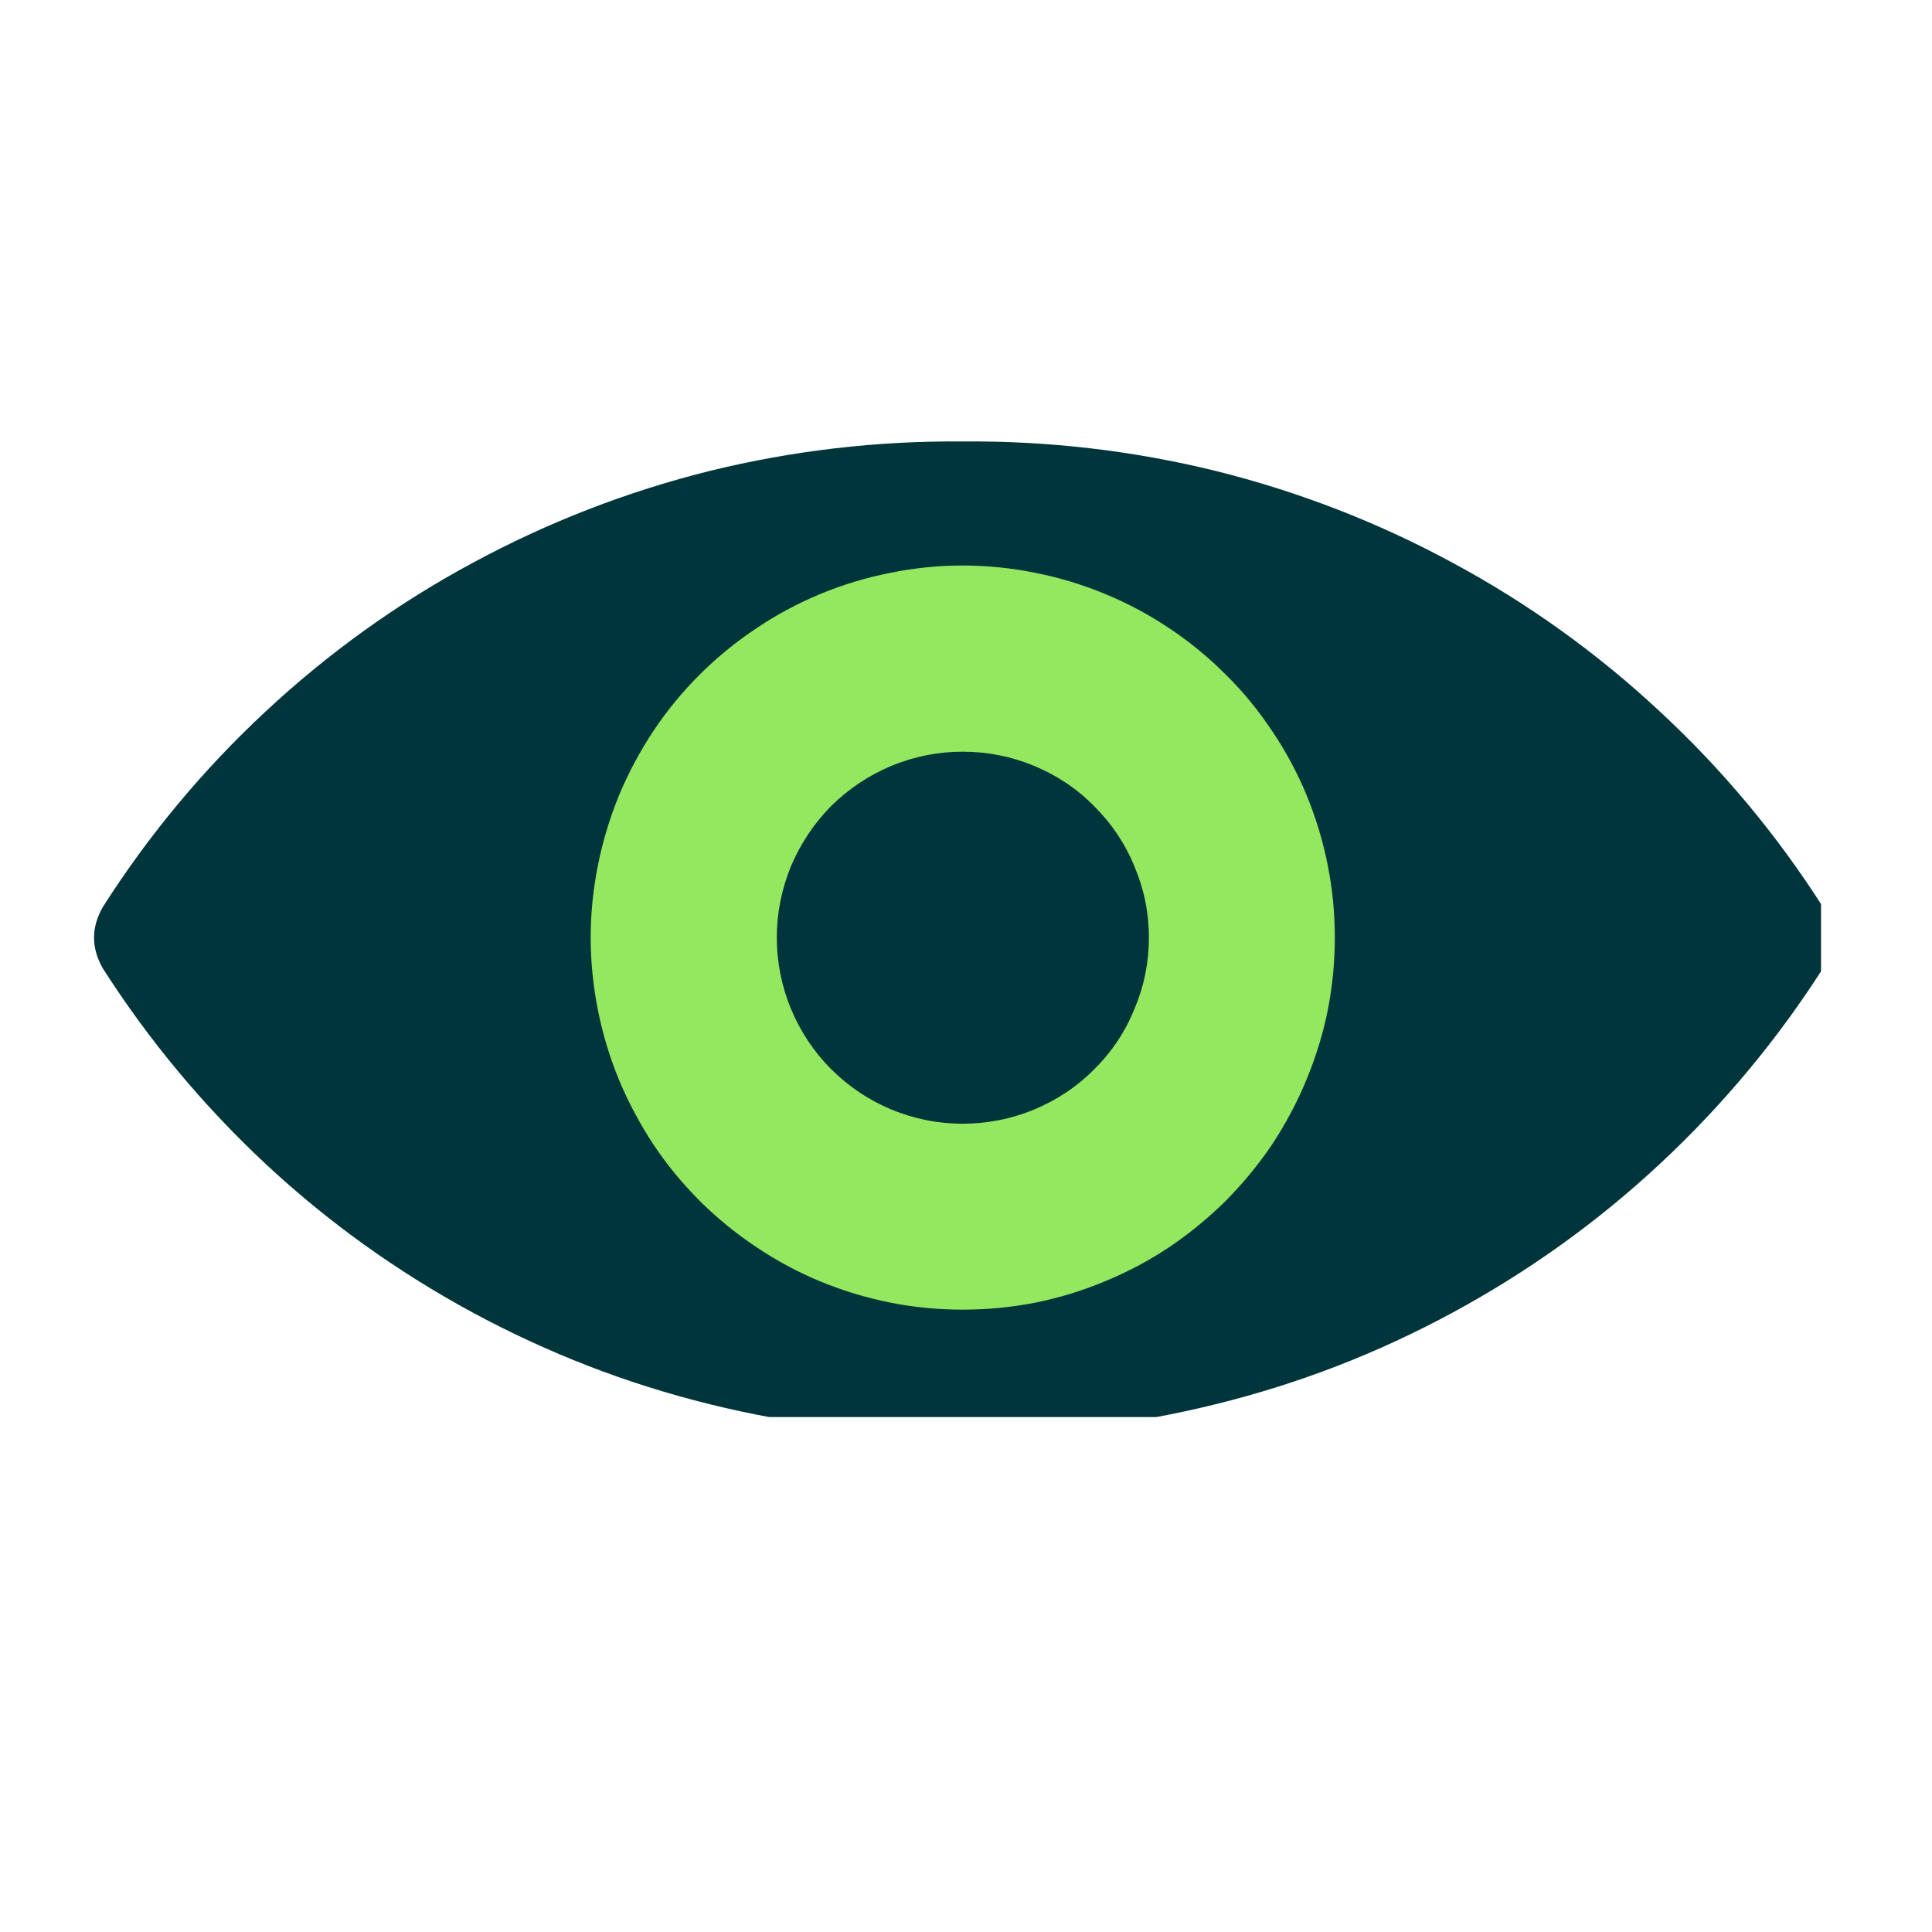
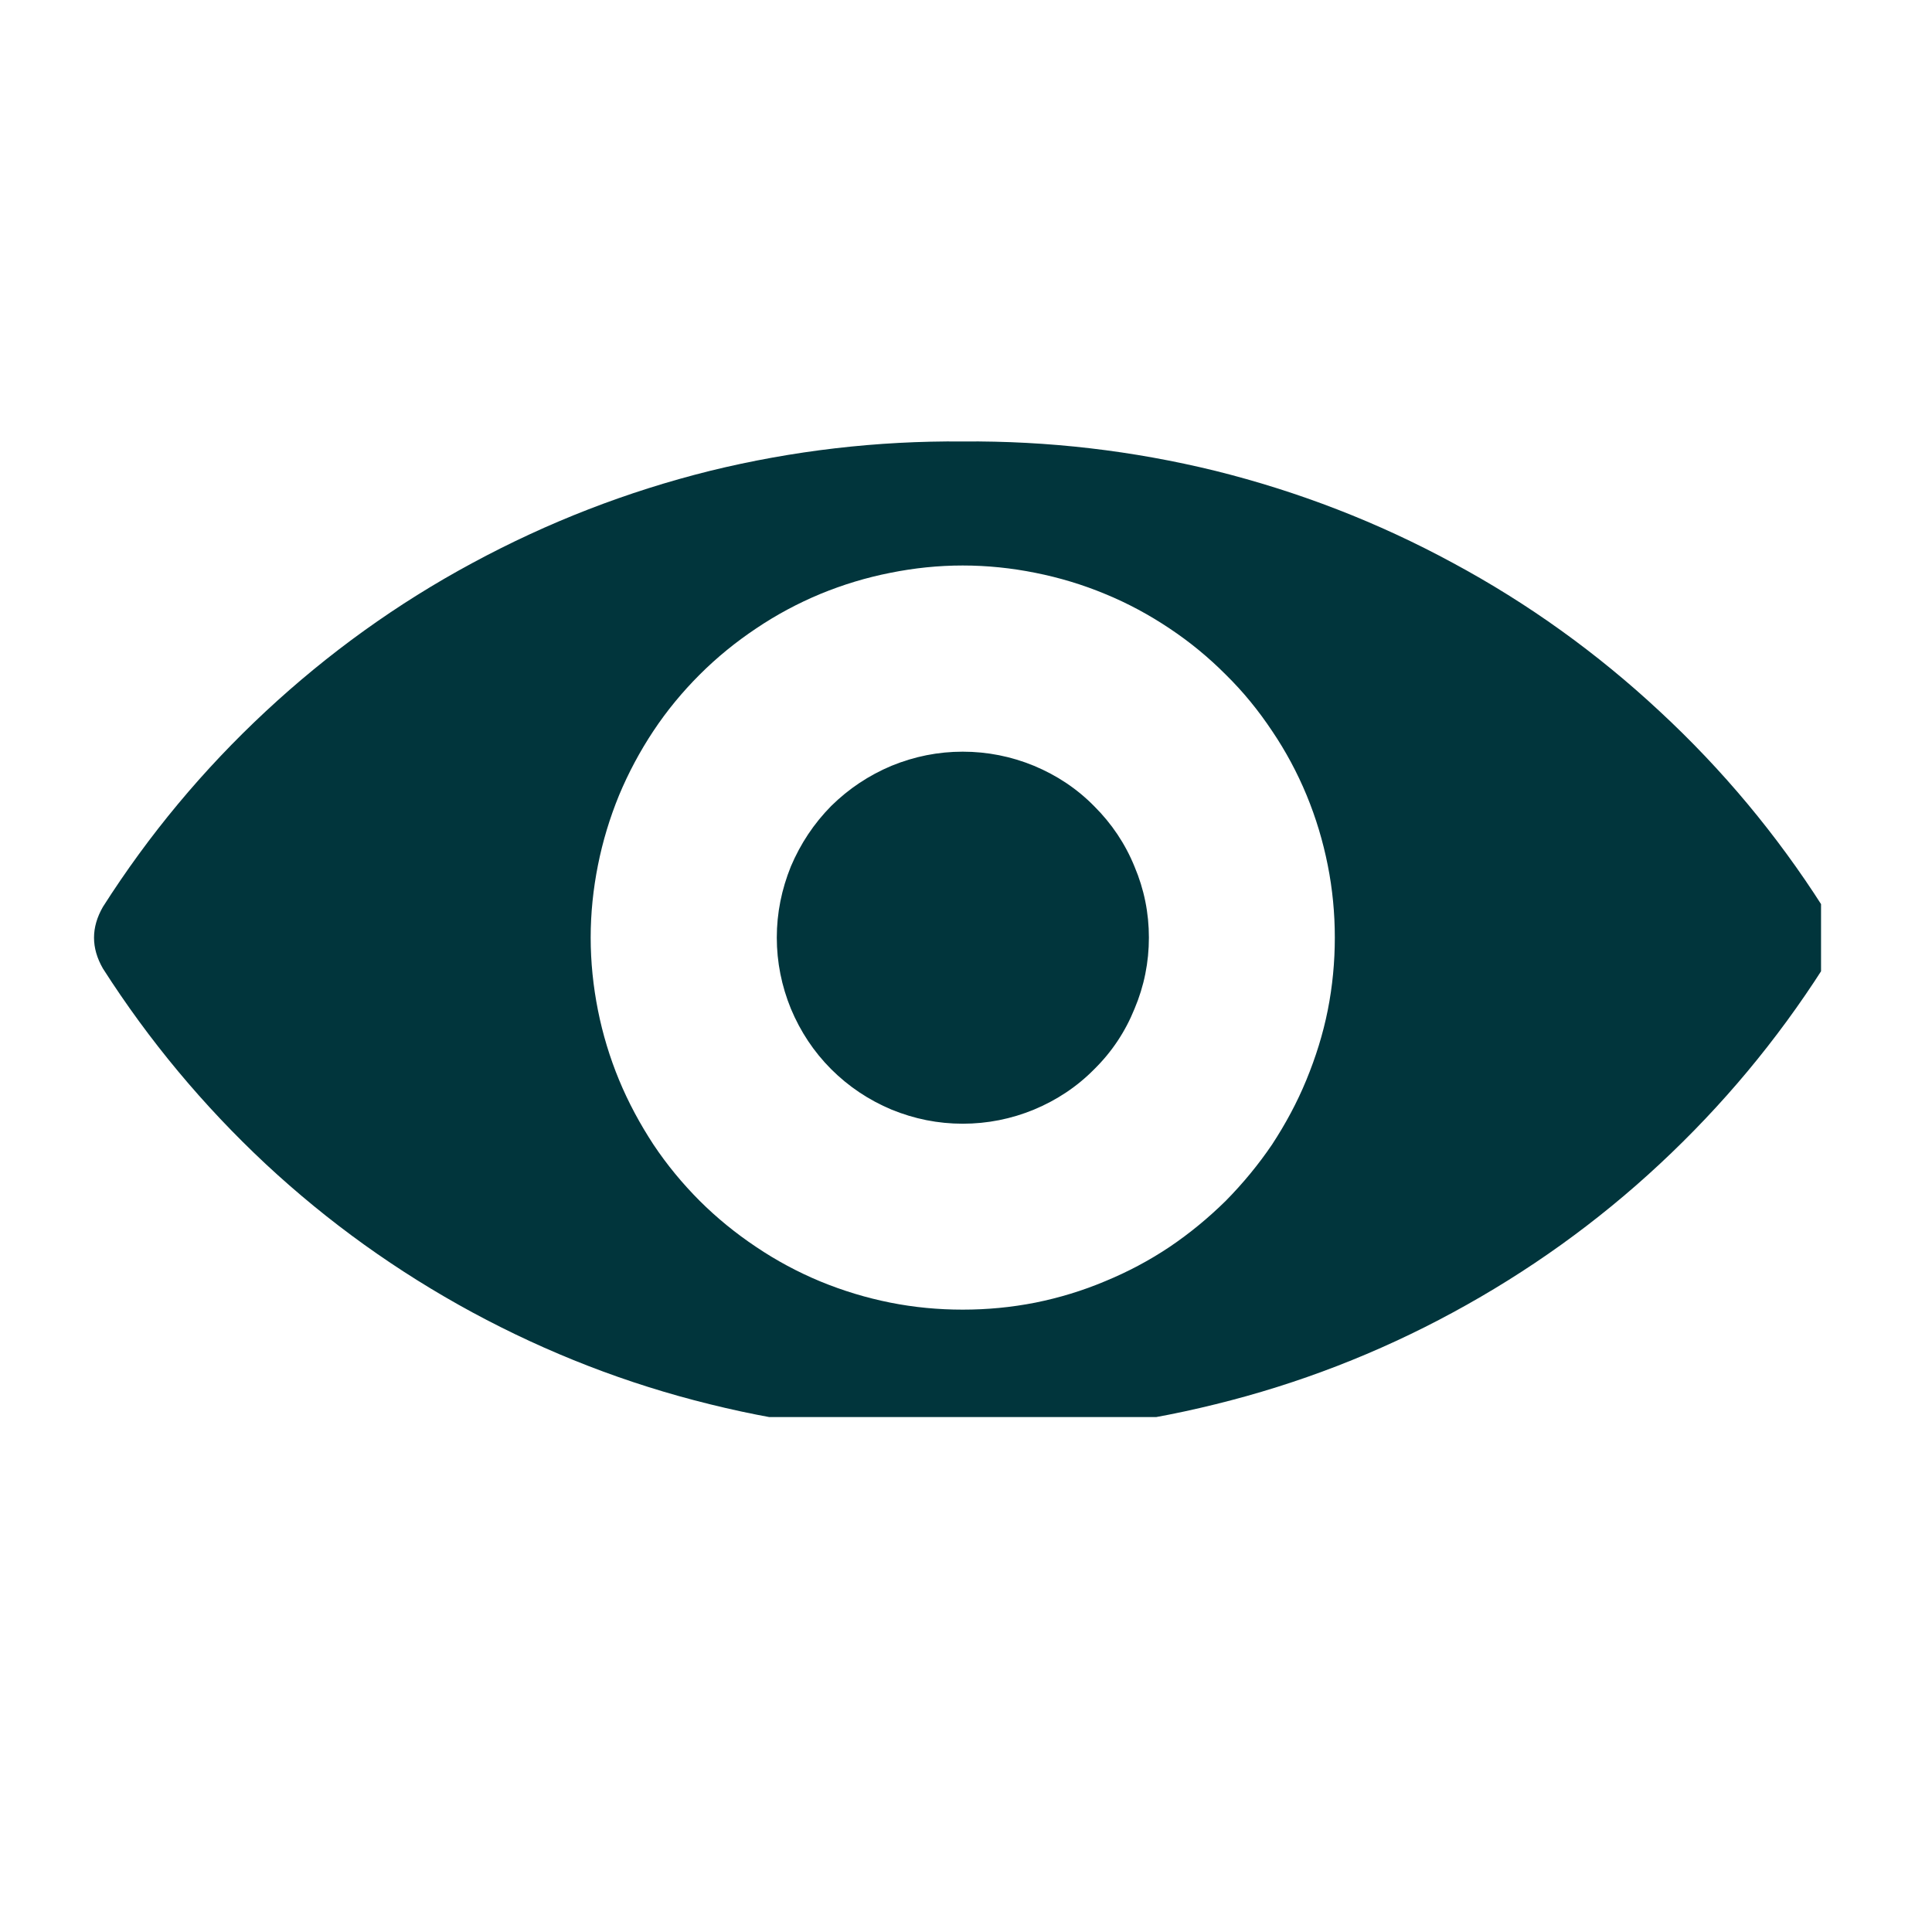
<svg xmlns="http://www.w3.org/2000/svg" width="40" zoomAndPan="magnify" viewBox="0 0 30 30" height="40" preserveAspectRatio="xMidYMid meet" version="1.0">
  <defs>
    <clipPath id="f927d5985f">
      <path d="M 8.5 8.016 L 21.5 8.016 L 21.5 21.016 L 8.5 21.016 Z M 8.5 8.016 " clip-rule="nonzero" />
    </clipPath>
    <clipPath id="ac24d8eafc">
      <path d="M 15 8.016 C 11.41 8.016 8.5 10.926 8.5 14.516 C 8.5 18.105 11.41 21.016 15 21.016 C 18.59 21.016 21.5 18.105 21.5 14.516 C 21.5 10.926 18.59 8.016 15 8.016 Z M 15 8.016 " clip-rule="nonzero" />
    </clipPath>
    <clipPath id="927ea0dc32">
      <path d="M 0.5 0.016 L 13.5 0.016 L 13.5 13.016 L 0.5 13.016 Z M 0.5 0.016 " clip-rule="nonzero" />
    </clipPath>
    <clipPath id="55dce0c8c8">
      <path d="M 7 0.016 C 3.41 0.016 0.5 2.926 0.5 6.516 C 0.5 10.105 3.41 13.016 7 13.016 C 10.59 13.016 13.5 10.105 13.5 6.516 C 13.5 2.926 10.59 0.016 7 0.016 Z M 7 0.016 " clip-rule="nonzero" />
    </clipPath>
    <clipPath id="fd511864dc">
      <rect x="0" width="14" y="0" height="14" />
    </clipPath>
    <clipPath id="f04a761634">
      <path d="M 1.422 6.762 L 28.277 6.762 L 28.277 22.004 L 1.422 22.004 Z M 1.422 6.762 " clip-rule="nonzero" />
    </clipPath>
  </defs>
  <g clip-path="url(#f927d5985f)">
    <g clip-path="url(#ac24d8eafc)">
      <g transform="matrix(1, 0, 0, 1, 8, 8)">
        <g clip-path="url(#fd511864dc)">
          <g clip-path="url(#927ea0dc32)">
            <g clip-path="url(#55dce0c8c8)">
-               <path fill="#93e85f" d="M 0.5 0.016 L 13.5 0.016 L 13.5 13.016 L 0.5 13.016 Z M 0.5 0.016 " fill-opacity="1" fill-rule="nonzero" />
-             </g>
+               </g>
          </g>
        </g>
      </g>
    </g>
  </g>
  <g clip-path="url(#f04a761634)">
    <path fill="#01353c" d="M 28.305 14.082 C 27.59 12.961 26.746 11.949 25.773 11.047 C 24.801 10.141 23.73 9.371 22.562 8.742 C 21.395 8.109 20.164 7.633 18.875 7.312 C 17.586 6.996 16.277 6.844 14.949 6.855 C 13.621 6.844 12.312 6.996 11.023 7.312 C 9.734 7.633 8.508 8.109 7.336 8.742 C 6.168 9.371 5.098 10.141 4.125 11.047 C 3.156 11.949 2.312 12.961 1.598 14.082 C 1.414 14.402 1.414 14.719 1.598 15.039 C 2.312 16.156 3.156 17.168 4.125 18.074 C 5.098 18.98 6.168 19.746 7.336 20.379 C 8.508 21.012 9.734 21.488 11.023 21.805 C 12.312 22.125 13.621 22.277 14.949 22.262 C 16.277 22.277 17.586 22.125 18.875 21.805 C 20.164 21.488 21.395 21.012 22.562 20.379 C 23.73 19.746 24.801 18.98 25.773 18.074 C 26.746 17.168 27.59 16.156 28.305 15.039 C 28.484 14.719 28.484 14.402 28.305 14.082 Z M 14.949 20.336 C 14.57 20.336 14.195 20.301 13.824 20.227 C 13.449 20.152 13.09 20.043 12.738 19.898 C 12.391 19.754 12.055 19.574 11.742 19.363 C 11.426 19.152 11.133 18.914 10.863 18.645 C 10.598 18.379 10.355 18.086 10.145 17.77 C 9.938 17.453 9.758 17.121 9.613 16.77 C 9.469 16.422 9.359 16.059 9.285 15.688 C 9.211 15.316 9.172 14.938 9.172 14.559 C 9.172 14.18 9.211 13.805 9.285 13.434 C 9.359 13.062 9.469 12.699 9.613 12.348 C 9.758 12 9.938 11.664 10.145 11.352 C 10.355 11.035 10.598 10.742 10.863 10.477 C 11.133 10.207 11.426 9.969 11.742 9.758 C 12.055 9.547 12.391 9.367 12.738 9.223 C 13.09 9.078 13.449 8.969 13.824 8.895 C 14.195 8.82 14.57 8.781 14.949 8.781 C 15.328 8.781 15.707 8.82 16.078 8.895 C 16.449 8.969 16.812 9.078 17.16 9.223 C 17.512 9.367 17.844 9.547 18.16 9.758 C 18.477 9.969 18.766 10.207 19.035 10.477 C 19.305 10.742 19.543 11.035 19.754 11.352 C 19.965 11.664 20.145 12 20.289 12.348 C 20.434 12.699 20.543 13.062 20.617 13.434 C 20.691 13.805 20.727 14.18 20.727 14.559 C 20.727 14.938 20.691 15.316 20.617 15.688 C 20.543 16.059 20.43 16.418 20.285 16.77 C 20.141 17.121 19.961 17.453 19.754 17.77 C 19.543 18.082 19.301 18.375 19.035 18.645 C 18.766 18.91 18.473 19.152 18.16 19.363 C 17.844 19.574 17.512 19.75 17.16 19.895 C 16.809 20.043 16.449 20.152 16.078 20.227 C 15.703 20.301 15.328 20.336 14.949 20.336 Z M 17.84 14.559 C 17.84 14.941 17.766 15.312 17.617 15.664 C 17.473 16.02 17.266 16.332 16.992 16.602 C 16.723 16.875 16.41 17.082 16.055 17.23 C 15.703 17.375 15.332 17.449 14.949 17.449 C 14.566 17.449 14.199 17.375 13.844 17.23 C 13.492 17.082 13.18 16.875 12.906 16.602 C 12.637 16.332 12.43 16.02 12.281 15.664 C 12.137 15.312 12.062 14.941 12.062 14.559 C 12.062 14.176 12.137 13.809 12.281 13.453 C 12.43 13.102 12.637 12.789 12.906 12.516 C 13.18 12.246 13.492 12.039 13.844 11.891 C 14.199 11.746 14.566 11.672 14.949 11.672 C 15.332 11.672 15.703 11.746 16.055 11.891 C 16.41 12.039 16.723 12.246 16.992 12.52 C 17.262 12.789 17.473 13.102 17.617 13.457 C 17.766 13.809 17.84 14.176 17.84 14.559 Z M 17.84 14.559 " fill-opacity="1" fill-rule="nonzero" />
  </g>
</svg>